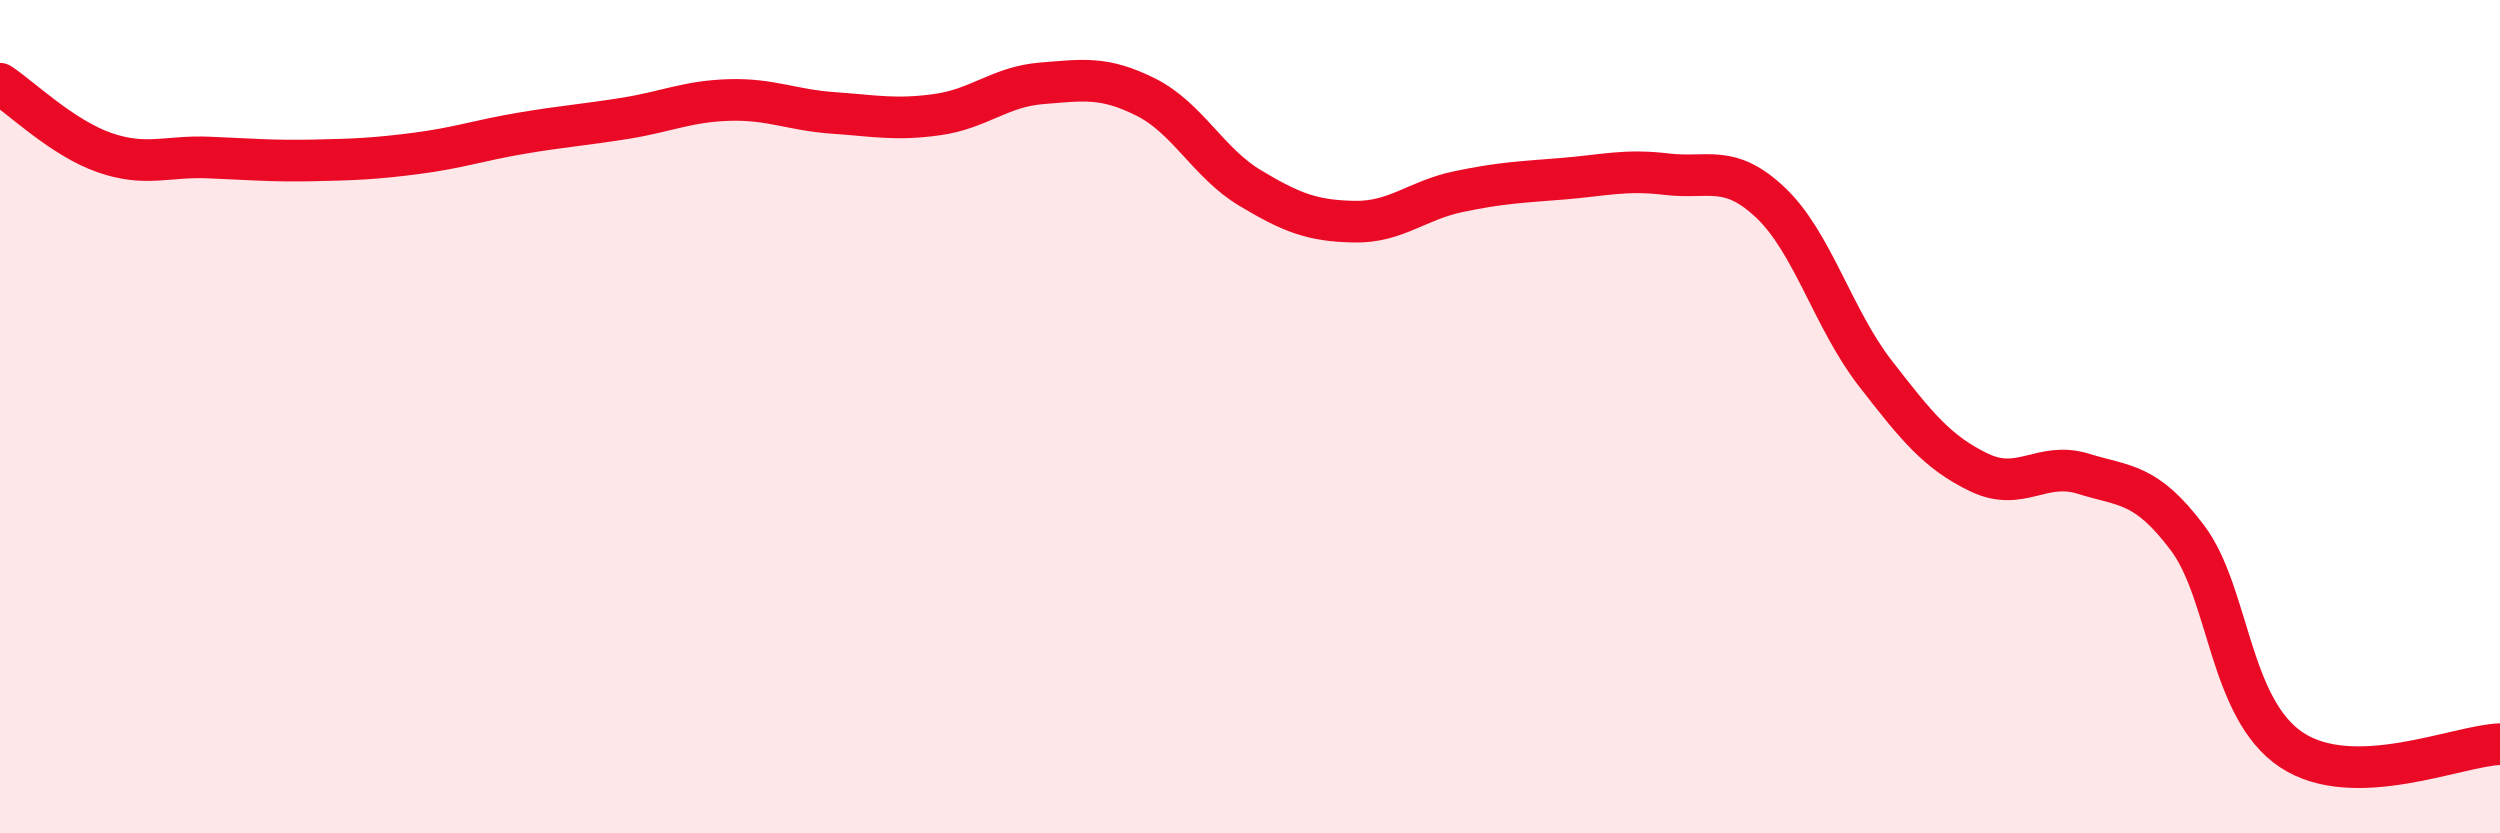
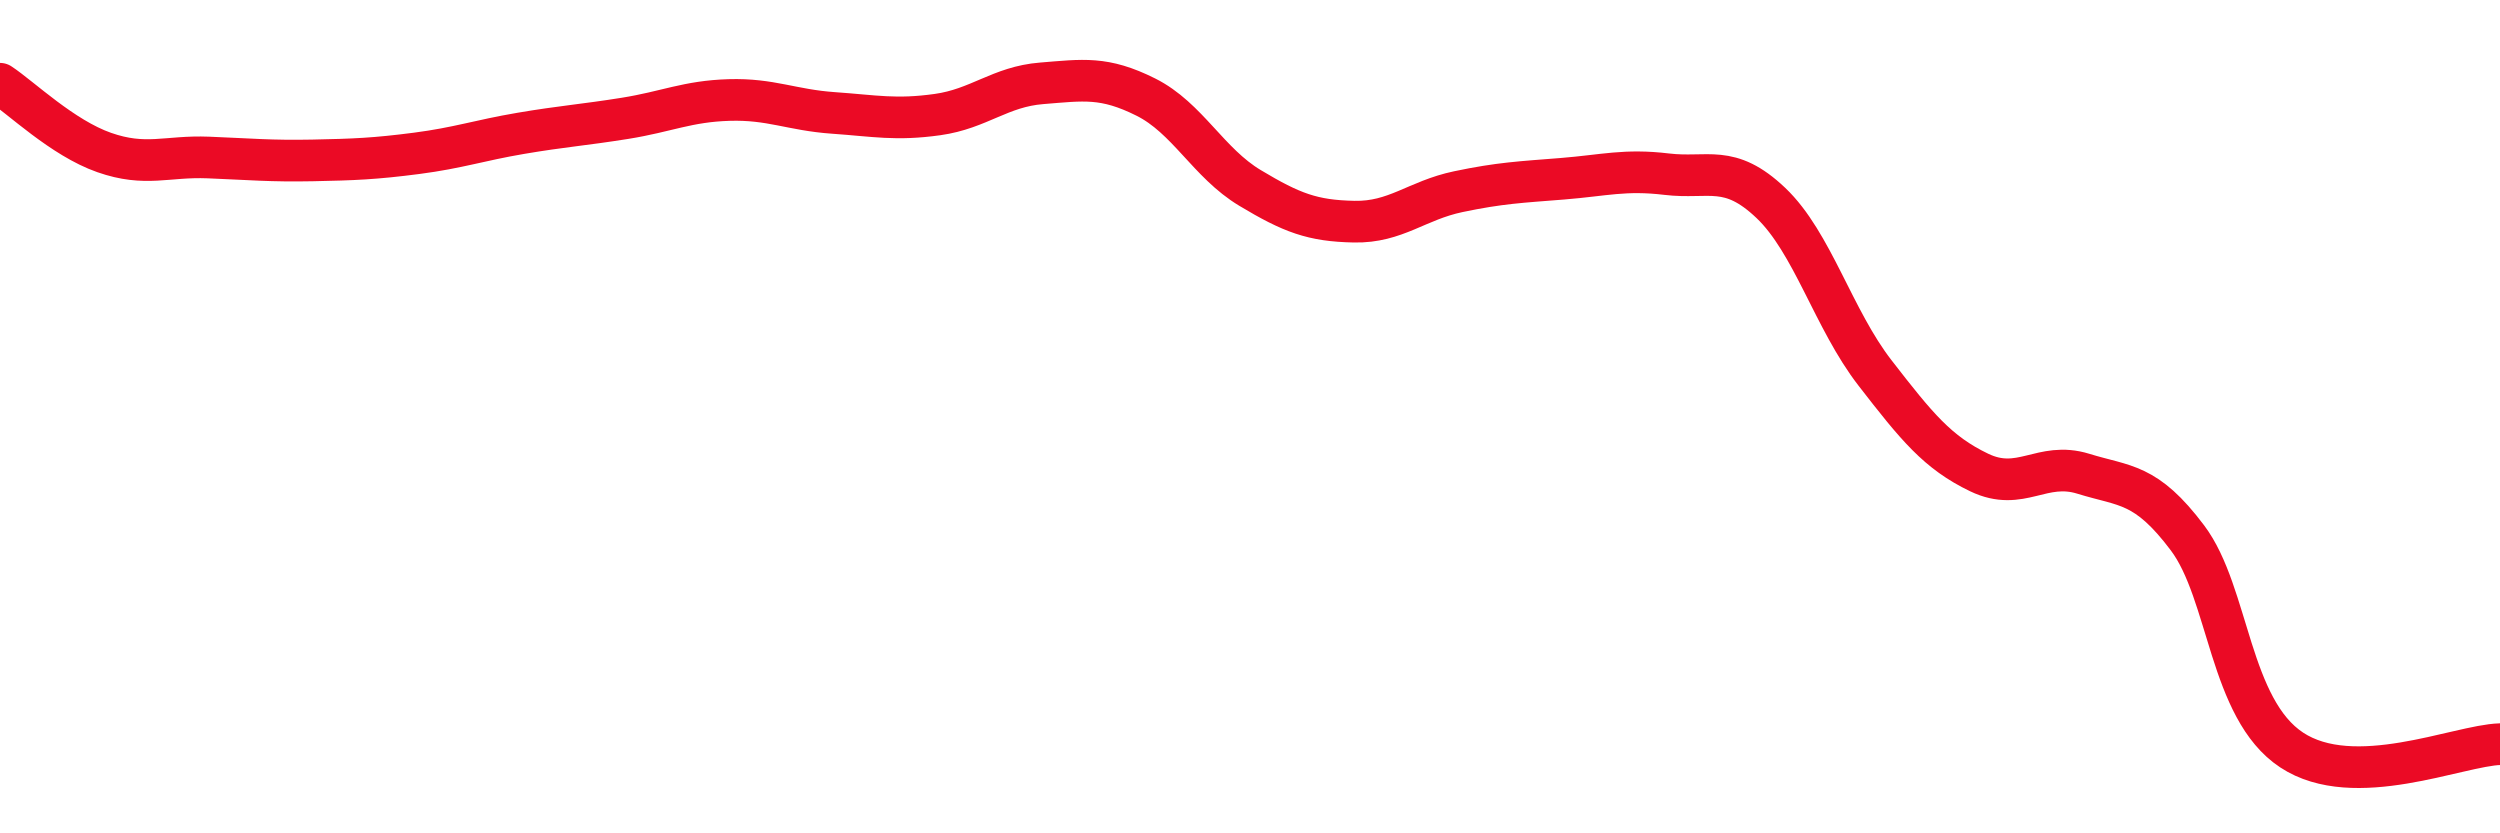
<svg xmlns="http://www.w3.org/2000/svg" width="60" height="20" viewBox="0 0 60 20">
-   <path d="M 0,2.01 C 0.5,2.34 1.5,3.31 2.5,3.66 C 3.5,4.01 4,3.74 5,3.78 C 6,3.82 6.5,3.87 7.5,3.85 C 8.5,3.83 9,3.81 10,3.68 C 11,3.55 11.5,3.37 12.5,3.2 C 13.5,3.03 14,3 15,2.84 C 16,2.68 16.5,2.43 17.5,2.4 C 18.5,2.37 19,2.64 20,2.71 C 21,2.78 21.5,2.89 22.5,2.75 C 23.5,2.61 24,2.08 25,2 C 26,1.92 26.5,1.83 27.5,2.33 C 28.5,2.83 29,3.91 30,4.51 C 31,5.11 31.5,5.3 32.5,5.32 C 33.5,5.34 34,4.81 35,4.6 C 36,4.39 36.5,4.37 37.5,4.29 C 38.5,4.21 39,4.06 40,4.18 C 41,4.3 41.5,3.92 42.5,4.87 C 43.5,5.82 44,7.66 45,8.95 C 46,10.24 46.5,10.86 47.5,11.34 C 48.5,11.82 49,11.06 50,11.37 C 51,11.68 51.5,11.58 52.5,12.91 C 53.5,14.24 53.5,17.01 55,18 C 56.5,18.99 59,17.89 60,17.86L60 20L0 20Z" fill="#EB0A25" opacity="0.1" stroke-linecap="round" stroke-linejoin="round" />
  <path d="M 0,2.01 C 0.5,2.34 1.5,3.31 2.5,3.66 C 3.5,4.01 4,3.74 5,3.78 C 6,3.82 6.5,3.87 7.5,3.85 C 8.5,3.83 9,3.81 10,3.68 C 11,3.55 11.5,3.37 12.5,3.2 C 13.5,3.03 14,3 15,2.84 C 16,2.68 16.5,2.43 17.5,2.4 C 18.5,2.37 19,2.64 20,2.71 C 21,2.78 21.5,2.89 22.5,2.75 C 23.5,2.61 24,2.08 25,2 C 26,1.92 26.5,1.83 27.5,2.33 C 28.5,2.83 29,3.91 30,4.51 C 31,5.11 31.5,5.3 32.5,5.32 C 33.5,5.34 34,4.81 35,4.6 C 36,4.39 36.5,4.37 37.5,4.29 C 38.5,4.21 39,4.06 40,4.18 C 41,4.3 41.5,3.92 42.5,4.87 C 43.5,5.82 44,7.66 45,8.95 C 46,10.24 46.5,10.86 47.5,11.34 C 48.5,11.82 49,11.06 50,11.37 C 51,11.68 51.5,11.58 52.5,12.91 C 53.5,14.24 53.5,17.01 55,18 C 56.5,18.99 59,17.89 60,17.86" stroke="#EB0A25" stroke-width="1" fill="none" stroke-linecap="round" stroke-linejoin="round" />
</svg>